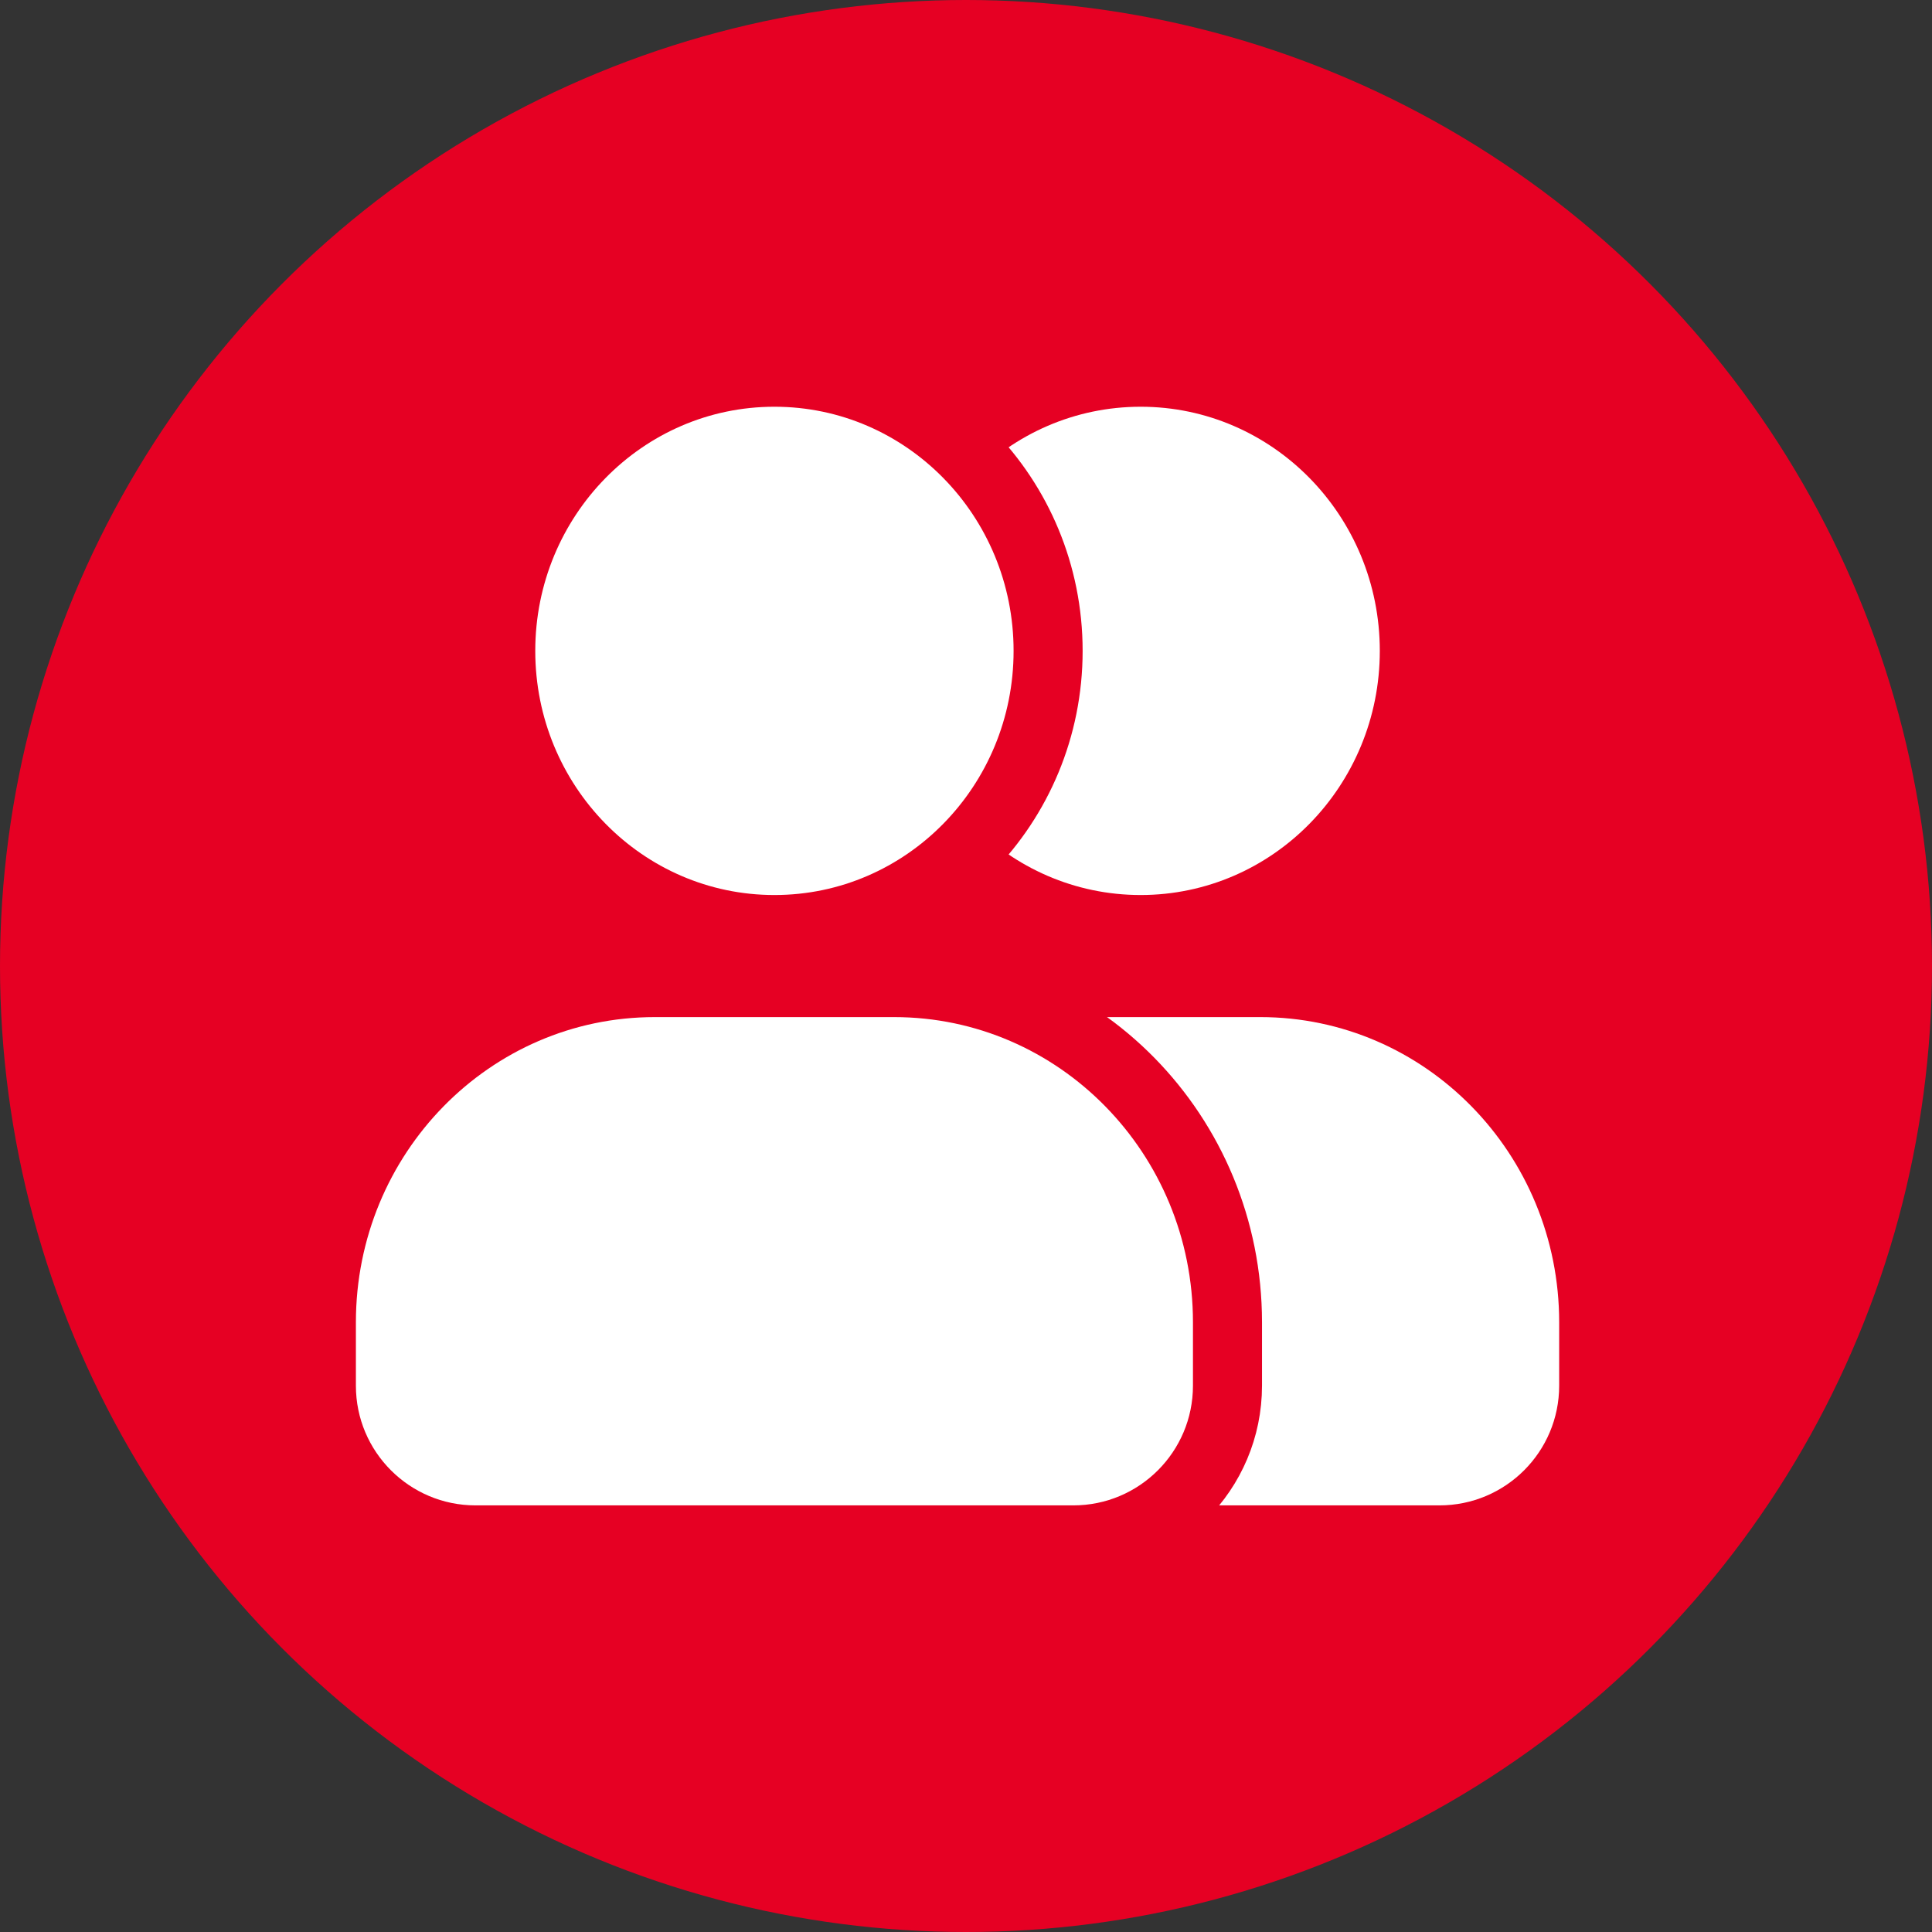
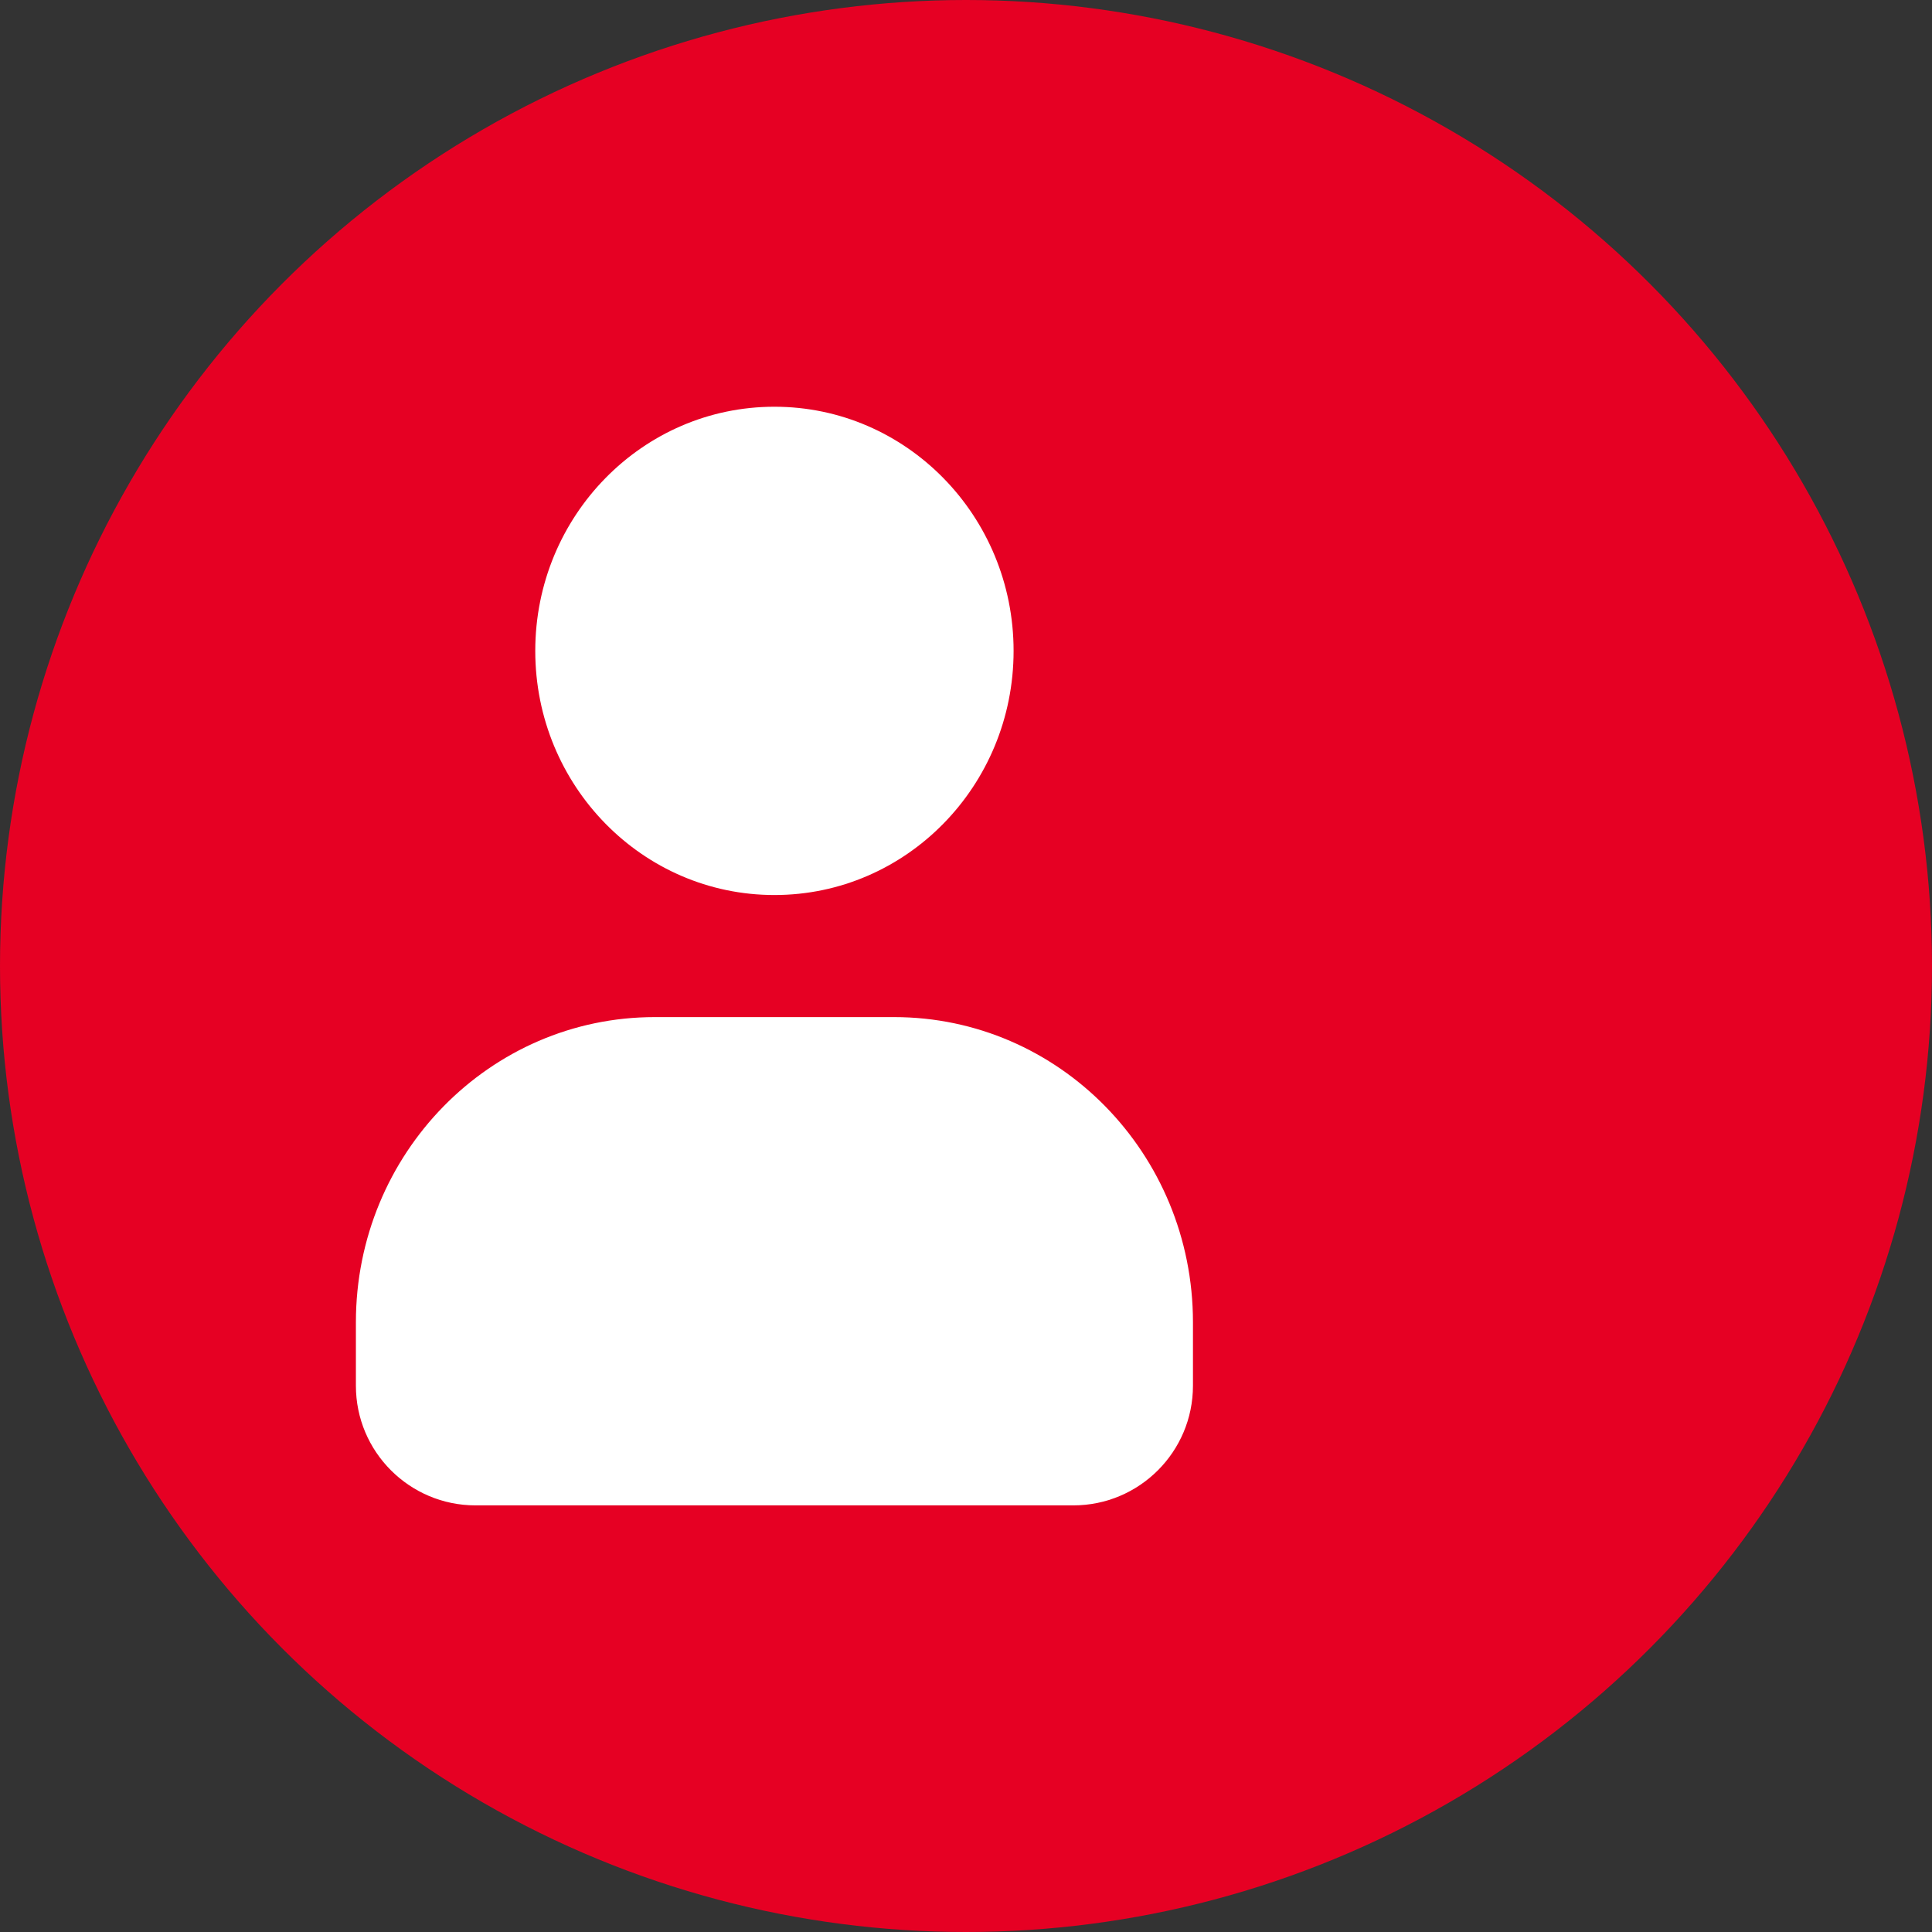
<svg xmlns="http://www.w3.org/2000/svg" width="38px" height="38px" viewBox="0 0 38 38" version="1.1">
  <rect x="0" y="0" width="38" height="38" fill="#333333" stroke="none" />
  <title>Group 81</title>
  <desc>Created with Sketch.</desc>
  <g id="Pinterest" stroke="none" stroke-width="1" fill="none" fill-rule="evenodd">
    <g id="updated-pinterest-landing-page" transform="translate(-794, -4679)">
      <g id="smart-assistant-copy" transform="translate(794, 4205)">
        <g id="Group-81" transform="translate(0, 474)">
          <g id="Group-14" fill="#E60023">
            <g id="Group-5">
              <circle id="Oval" cx="19" cy="19" r="19" />
            </g>
          </g>
          <g id="Group-4" transform="translate(7, 8)" fill="#FFFFFF" fill-rule="nonzero">
-             <path d="M17.787,12.005 C21.034,12.005 23.667,14.692 23.667,18.008 L23.667,18.008 L23.667,19.254 C23.667,20.555 22.613,21.609 21.312,21.609 L21.312,21.609 L9.558,21.609 C8.257,21.609 7.203,20.555 7.203,19.254 L7.203,19.254 L7.203,18.008 C7.203,14.692 9.836,12.005 13.083,12.005 L13.083,12.005 Z M15.435,0 C18.033,0 20.139,2.15 20.139,4.802 C20.139,7.454 18.033,9.604 15.435,9.604 C12.837,9.604 10.731,7.454 10.731,4.802 C10.731,2.15 12.837,0 15.435,0 Z" id="primary" />
            <path d="M10.584,11.326 C14.21,11.326 17.143,14.32 17.143,18.008 L17.143,19.254 C17.143,20.93 15.785,22.288 14.109,22.288 L2.355,22.288 C0.679,22.288 -0.679,20.93 -0.679,19.254 L-0.679,18.008 C-0.679,14.32 2.254,11.326 5.88,11.326 L10.584,11.326 Z M8.232,-0.679 C11.208,-0.679 13.615,1.778 13.615,4.802 C13.615,7.826 11.208,10.283 8.232,10.283 C5.256,10.283 2.849,7.826 2.849,4.802 C2.849,1.778 5.256,-0.679 8.232,-0.679 Z" id="secondary" stroke="#E60023" stroke-width="1.358" />
          </g>
        </g>
      </g>
    </g>
  </g>
</svg>